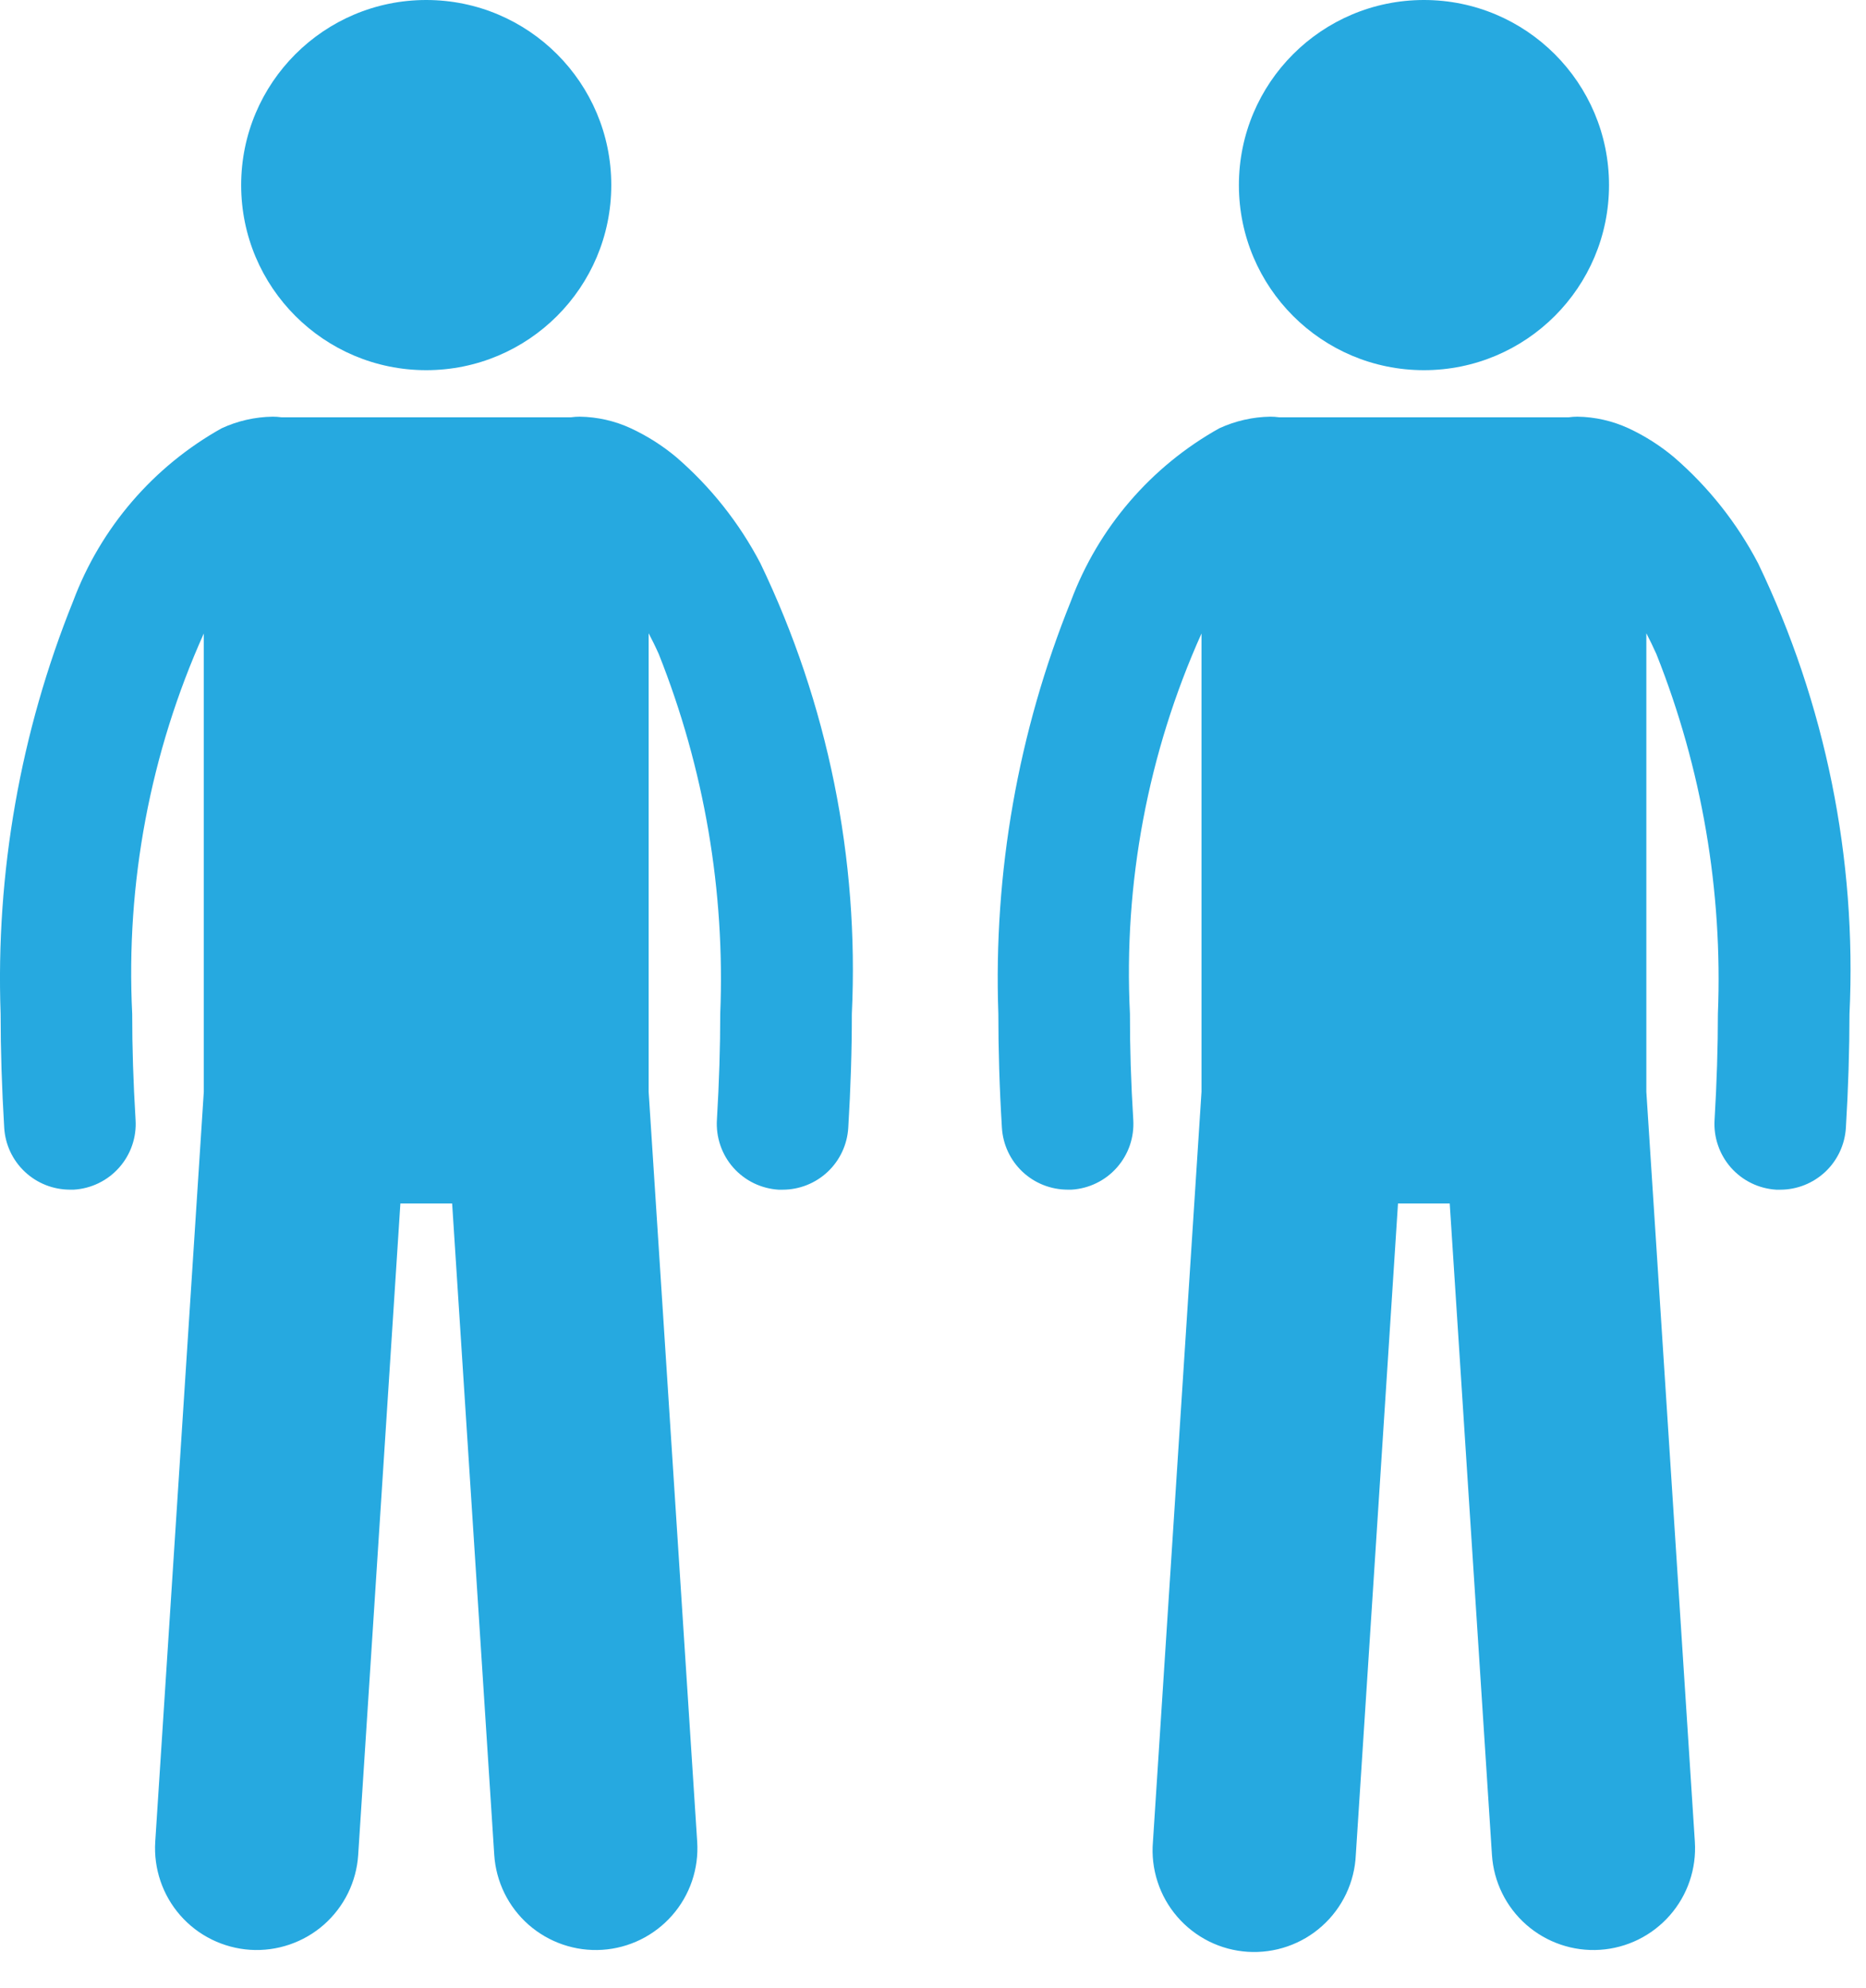
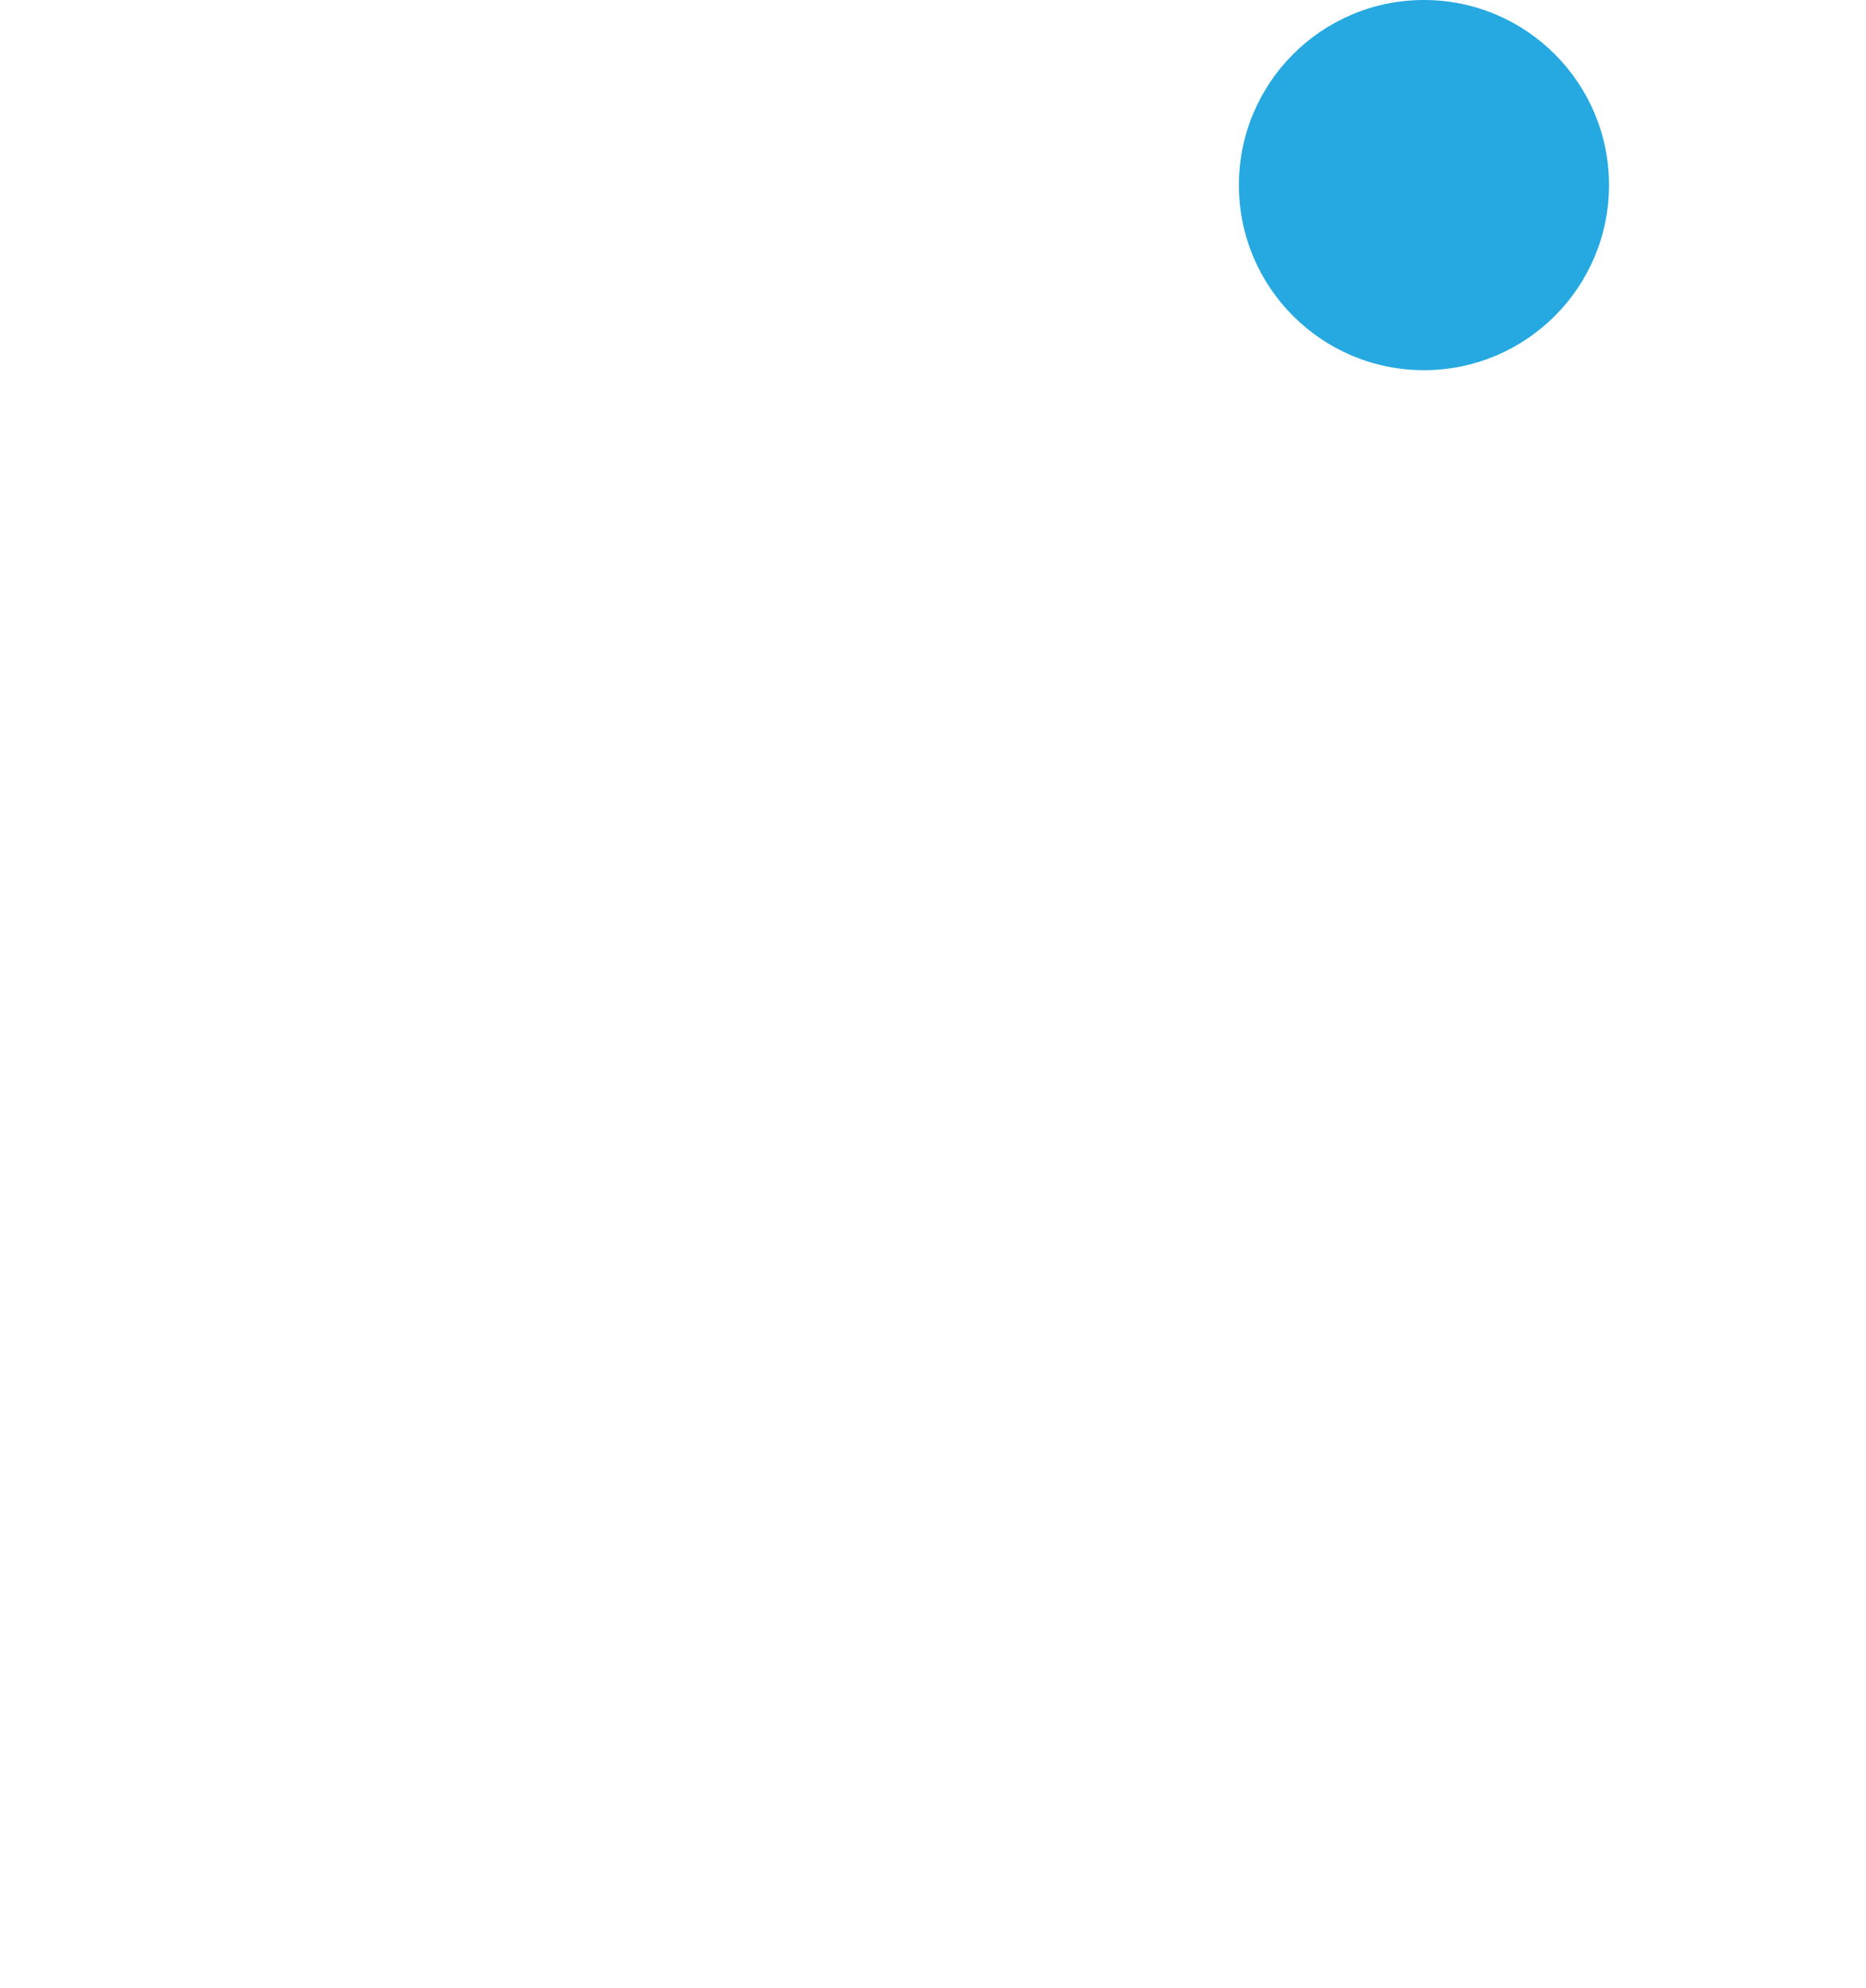
<svg xmlns="http://www.w3.org/2000/svg" width="46" height="49" viewBox="0 0 46 49" fill="none">
-   <path d="M16.668 11.265C16.328 10.981 15.952 10.743 15.55 10.556C15.155 10.373 14.726 10.276 14.29 10.27C14.219 10.27 14.148 10.275 14.078 10.285H6.936C6.866 10.275 6.795 10.27 6.724 10.27C6.289 10.276 5.859 10.373 5.464 10.556C3.779 11.498 2.482 13.007 1.804 14.815C0.502 18.043 -0.107 21.51 0.015 24.989C0.015 25.876 0.045 26.812 0.104 27.798C0.129 28.21 0.31 28.597 0.611 28.88C0.911 29.163 1.308 29.321 1.721 29.322H1.822C2.035 29.309 2.243 29.254 2.435 29.16C2.626 29.067 2.798 28.936 2.939 28.776C3.08 28.616 3.189 28.43 3.258 28.228C3.327 28.027 3.356 27.813 3.342 27.6C3.286 26.676 3.258 25.806 3.259 24.989C3.099 21.768 3.703 18.555 5.024 15.614V26.91L3.827 45.394C3.806 45.723 3.85 46.052 3.956 46.364C4.062 46.675 4.228 46.963 4.445 47.21C4.663 47.458 4.926 47.66 5.222 47.805C5.517 47.95 5.838 48.036 6.167 48.058C6.495 48.079 6.824 48.035 7.136 47.929C7.448 47.823 7.735 47.657 7.983 47.44C8.23 47.222 8.432 46.959 8.578 46.663C8.723 46.368 8.809 46.047 8.83 45.718L9.87 29.663H11.146L12.184 45.718C12.227 46.382 12.532 47.001 13.031 47.44C13.531 47.878 14.184 48.101 14.848 48.058C15.511 48.015 16.13 47.71 16.569 47.21C17.008 46.711 17.23 46.058 17.187 45.394L15.99 26.909V15.608C16.075 15.77 16.16 15.941 16.241 16.124C17.361 18.941 17.877 21.961 17.755 24.989C17.755 25.806 17.728 26.677 17.673 27.602C17.66 27.814 17.689 28.028 17.758 28.23C17.827 28.432 17.935 28.618 18.076 28.778C18.218 28.938 18.389 29.068 18.581 29.162C18.773 29.255 18.981 29.31 19.194 29.323H19.294C19.707 29.323 20.105 29.164 20.405 28.881C20.705 28.598 20.886 28.21 20.911 27.798C20.971 26.813 21 25.877 20.999 24.991C21.181 21.16 20.407 17.343 18.746 13.886C18.225 12.889 17.52 12 16.668 11.265Z" fill="#26A9E0" />
-   <path d="M10.507 9.124C13.027 9.124 15.069 7.082 15.069 4.562C15.069 2.043 13.027 0 10.507 0C7.988 0 5.945 2.043 5.945 4.562C5.945 7.082 7.988 9.124 10.507 9.124Z" fill="#26A9E0" />
-   <path d="M41.262 11.265C40.922 10.981 40.547 10.743 40.146 10.556C39.75 10.374 39.321 10.276 38.886 10.27C38.815 10.27 38.744 10.275 38.674 10.285H31.53C31.46 10.275 31.389 10.27 31.318 10.27C30.883 10.276 30.454 10.374 30.058 10.556C28.373 11.497 27.076 13.006 26.4 14.815C25.097 18.043 24.488 21.51 24.611 24.989C24.611 25.876 24.638 26.811 24.699 27.798C24.724 28.21 24.905 28.597 25.206 28.881C25.507 29.164 25.904 29.321 26.317 29.322H26.417C26.63 29.309 26.839 29.254 27.03 29.16C27.222 29.067 27.393 28.936 27.534 28.776C27.675 28.616 27.784 28.43 27.853 28.228C27.922 28.026 27.95 27.813 27.937 27.6C27.88 26.676 27.853 25.806 27.855 24.989C27.694 21.768 28.299 18.555 29.619 15.614V26.91L28.422 45.394C28.393 45.726 28.432 46.061 28.535 46.378C28.637 46.695 28.802 46.988 29.02 47.241C29.237 47.493 29.503 47.7 29.801 47.849C30.099 47.998 30.424 48.085 30.757 48.107C31.09 48.128 31.423 48.083 31.738 47.974C32.053 47.865 32.343 47.695 32.591 47.472C32.84 47.25 33.041 46.98 33.184 46.679C33.327 46.378 33.408 46.051 33.423 45.718L34.463 29.663H35.738L36.779 45.718C36.822 46.382 37.126 47.001 37.626 47.44C38.125 47.878 38.779 48.101 39.442 48.058C40.105 48.015 40.724 47.71 41.163 47.21C41.602 46.711 41.824 46.057 41.781 45.394L40.585 26.909V15.608C40.669 15.77 40.752 15.941 40.834 16.124C41.954 18.941 42.47 21.961 42.349 24.989C42.349 25.806 42.322 26.677 42.267 27.602C42.254 27.815 42.282 28.028 42.352 28.23C42.421 28.432 42.529 28.618 42.67 28.778C42.812 28.938 42.983 29.069 43.175 29.162C43.367 29.256 43.575 29.31 43.788 29.323H43.887C44.3 29.323 44.697 29.164 44.998 28.881C45.298 28.598 45.479 28.21 45.504 27.798C45.564 26.812 45.592 25.877 45.593 24.991C45.775 21.16 45.001 17.343 43.341 13.886C42.819 12.889 42.114 12 41.262 11.265Z" fill="#26A9E0" />
  <path d="M35.103 9.124C37.622 9.124 39.665 7.082 39.665 4.562C39.665 2.043 37.622 0 35.103 0C32.583 0 30.541 2.043 30.541 4.562C30.541 7.082 32.583 9.124 35.103 9.124Z" fill="#26A9E0" />
</svg>